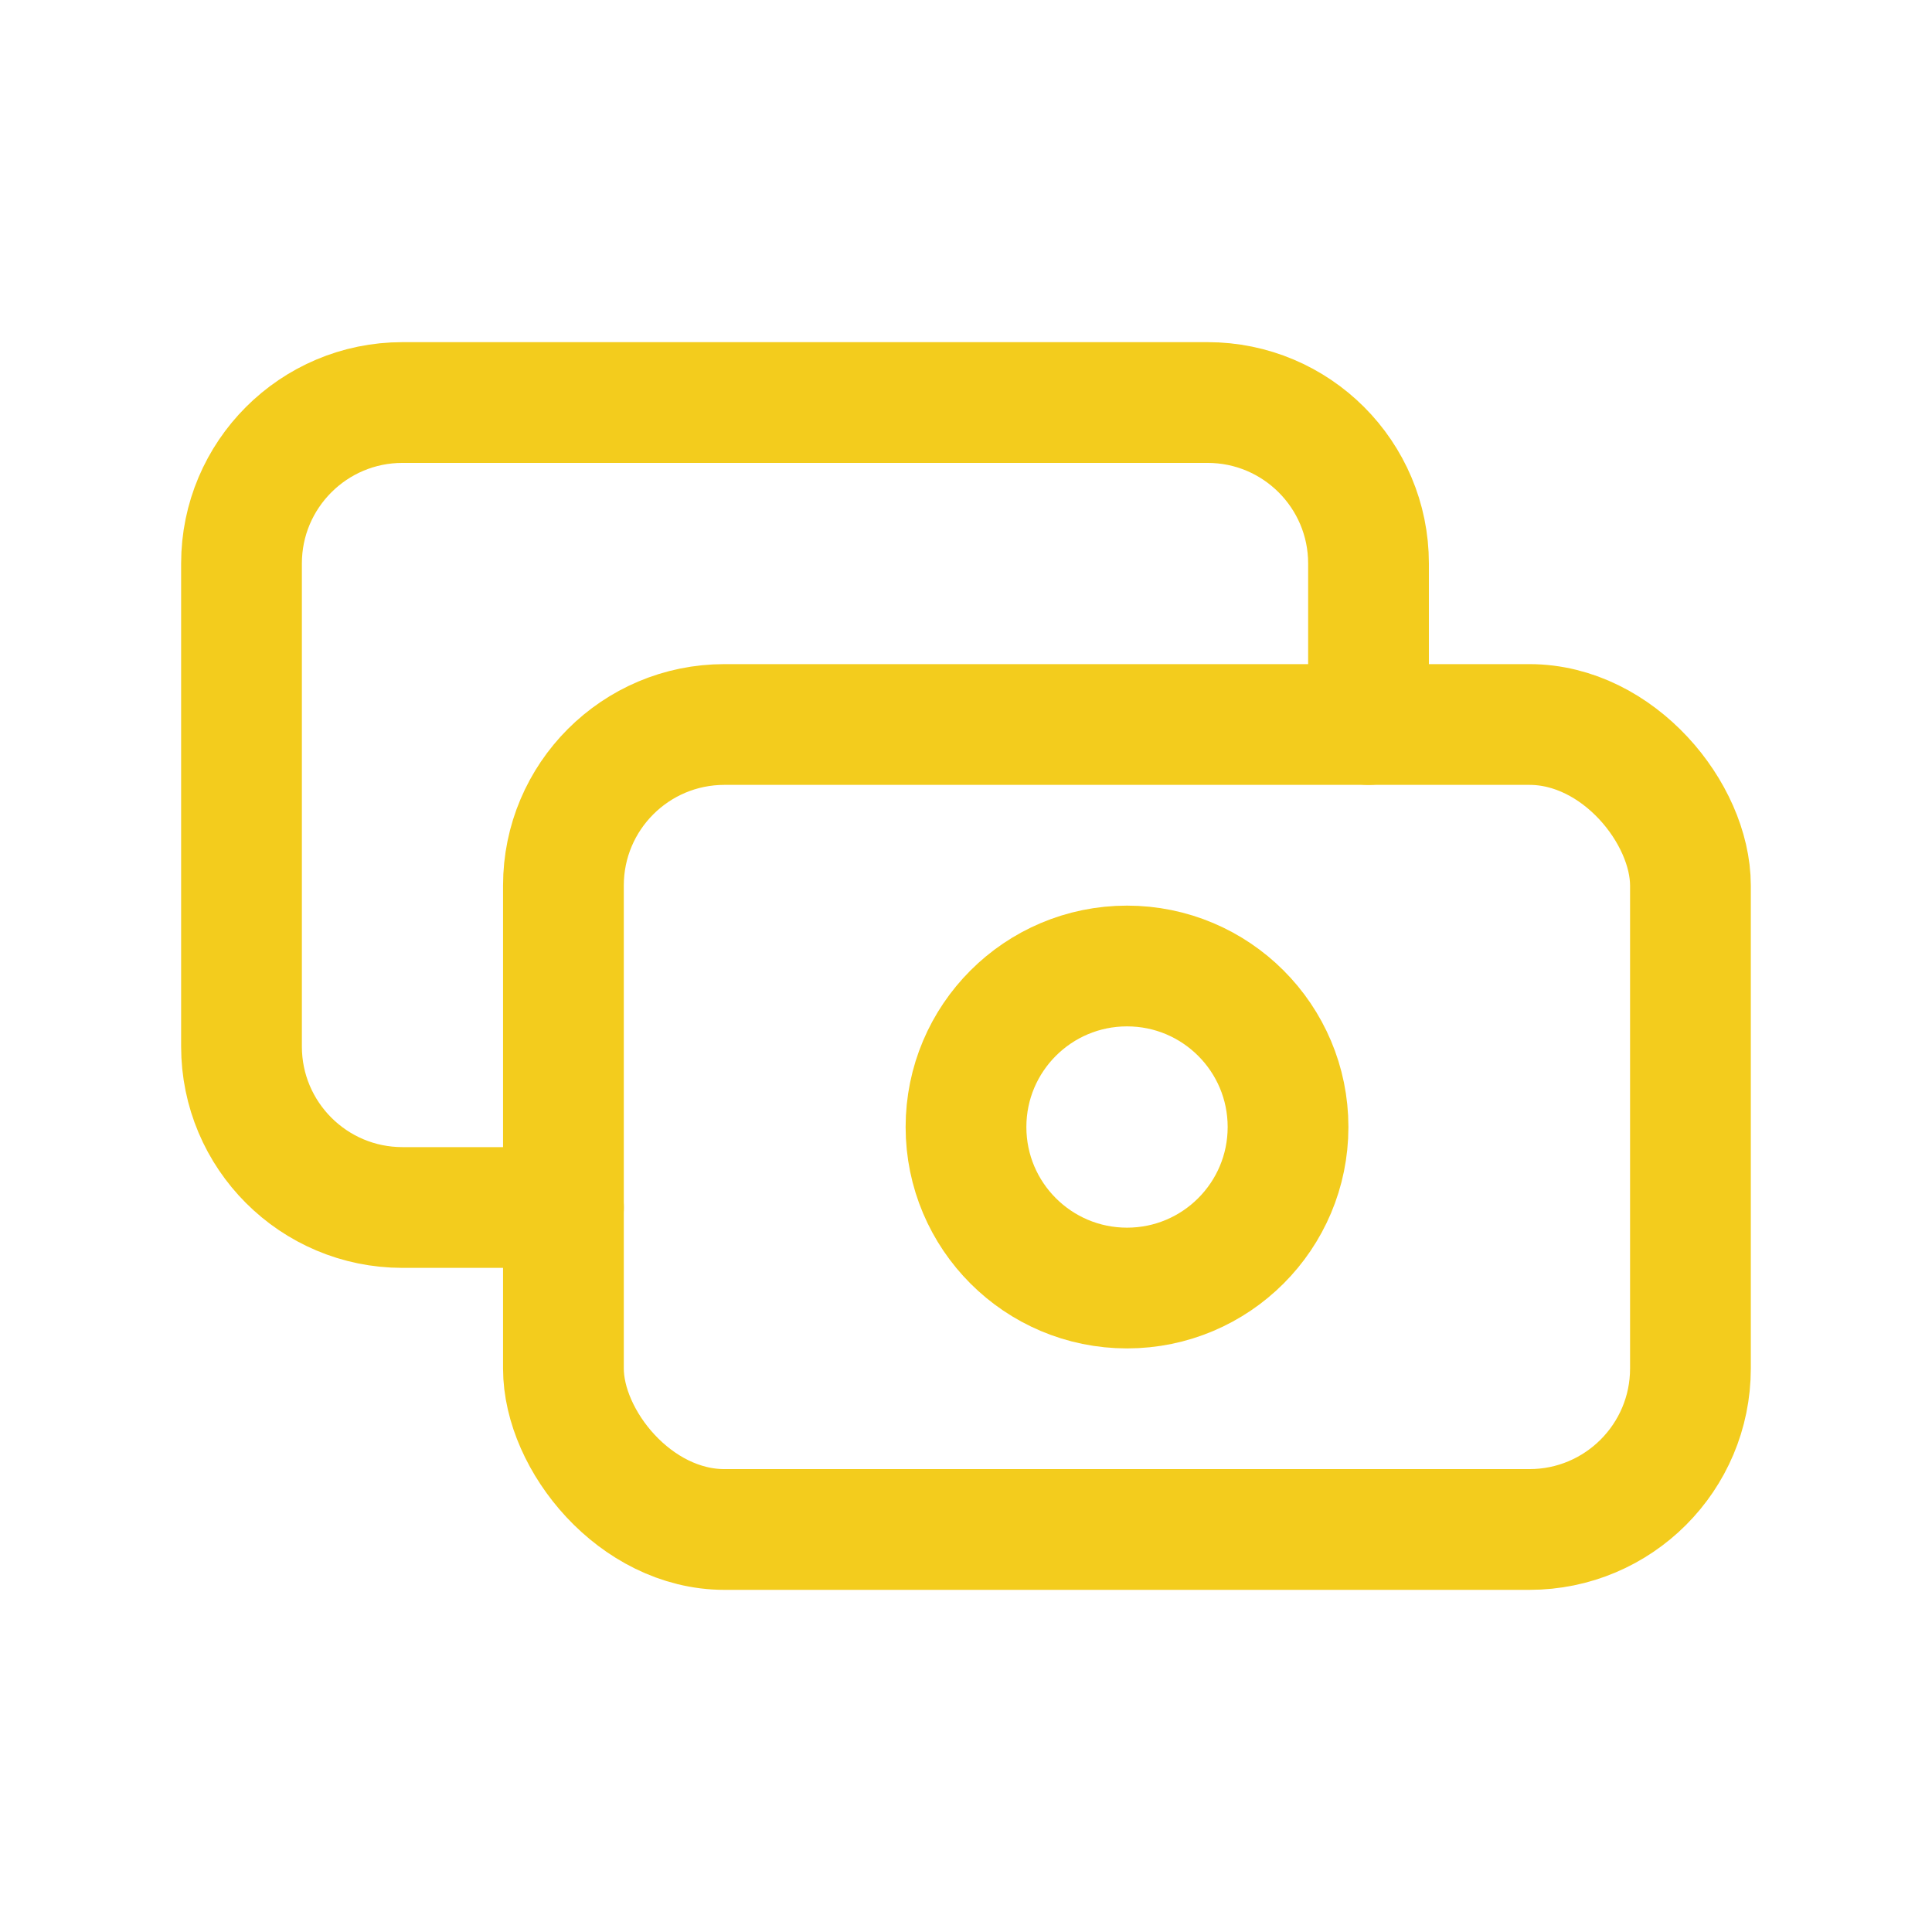
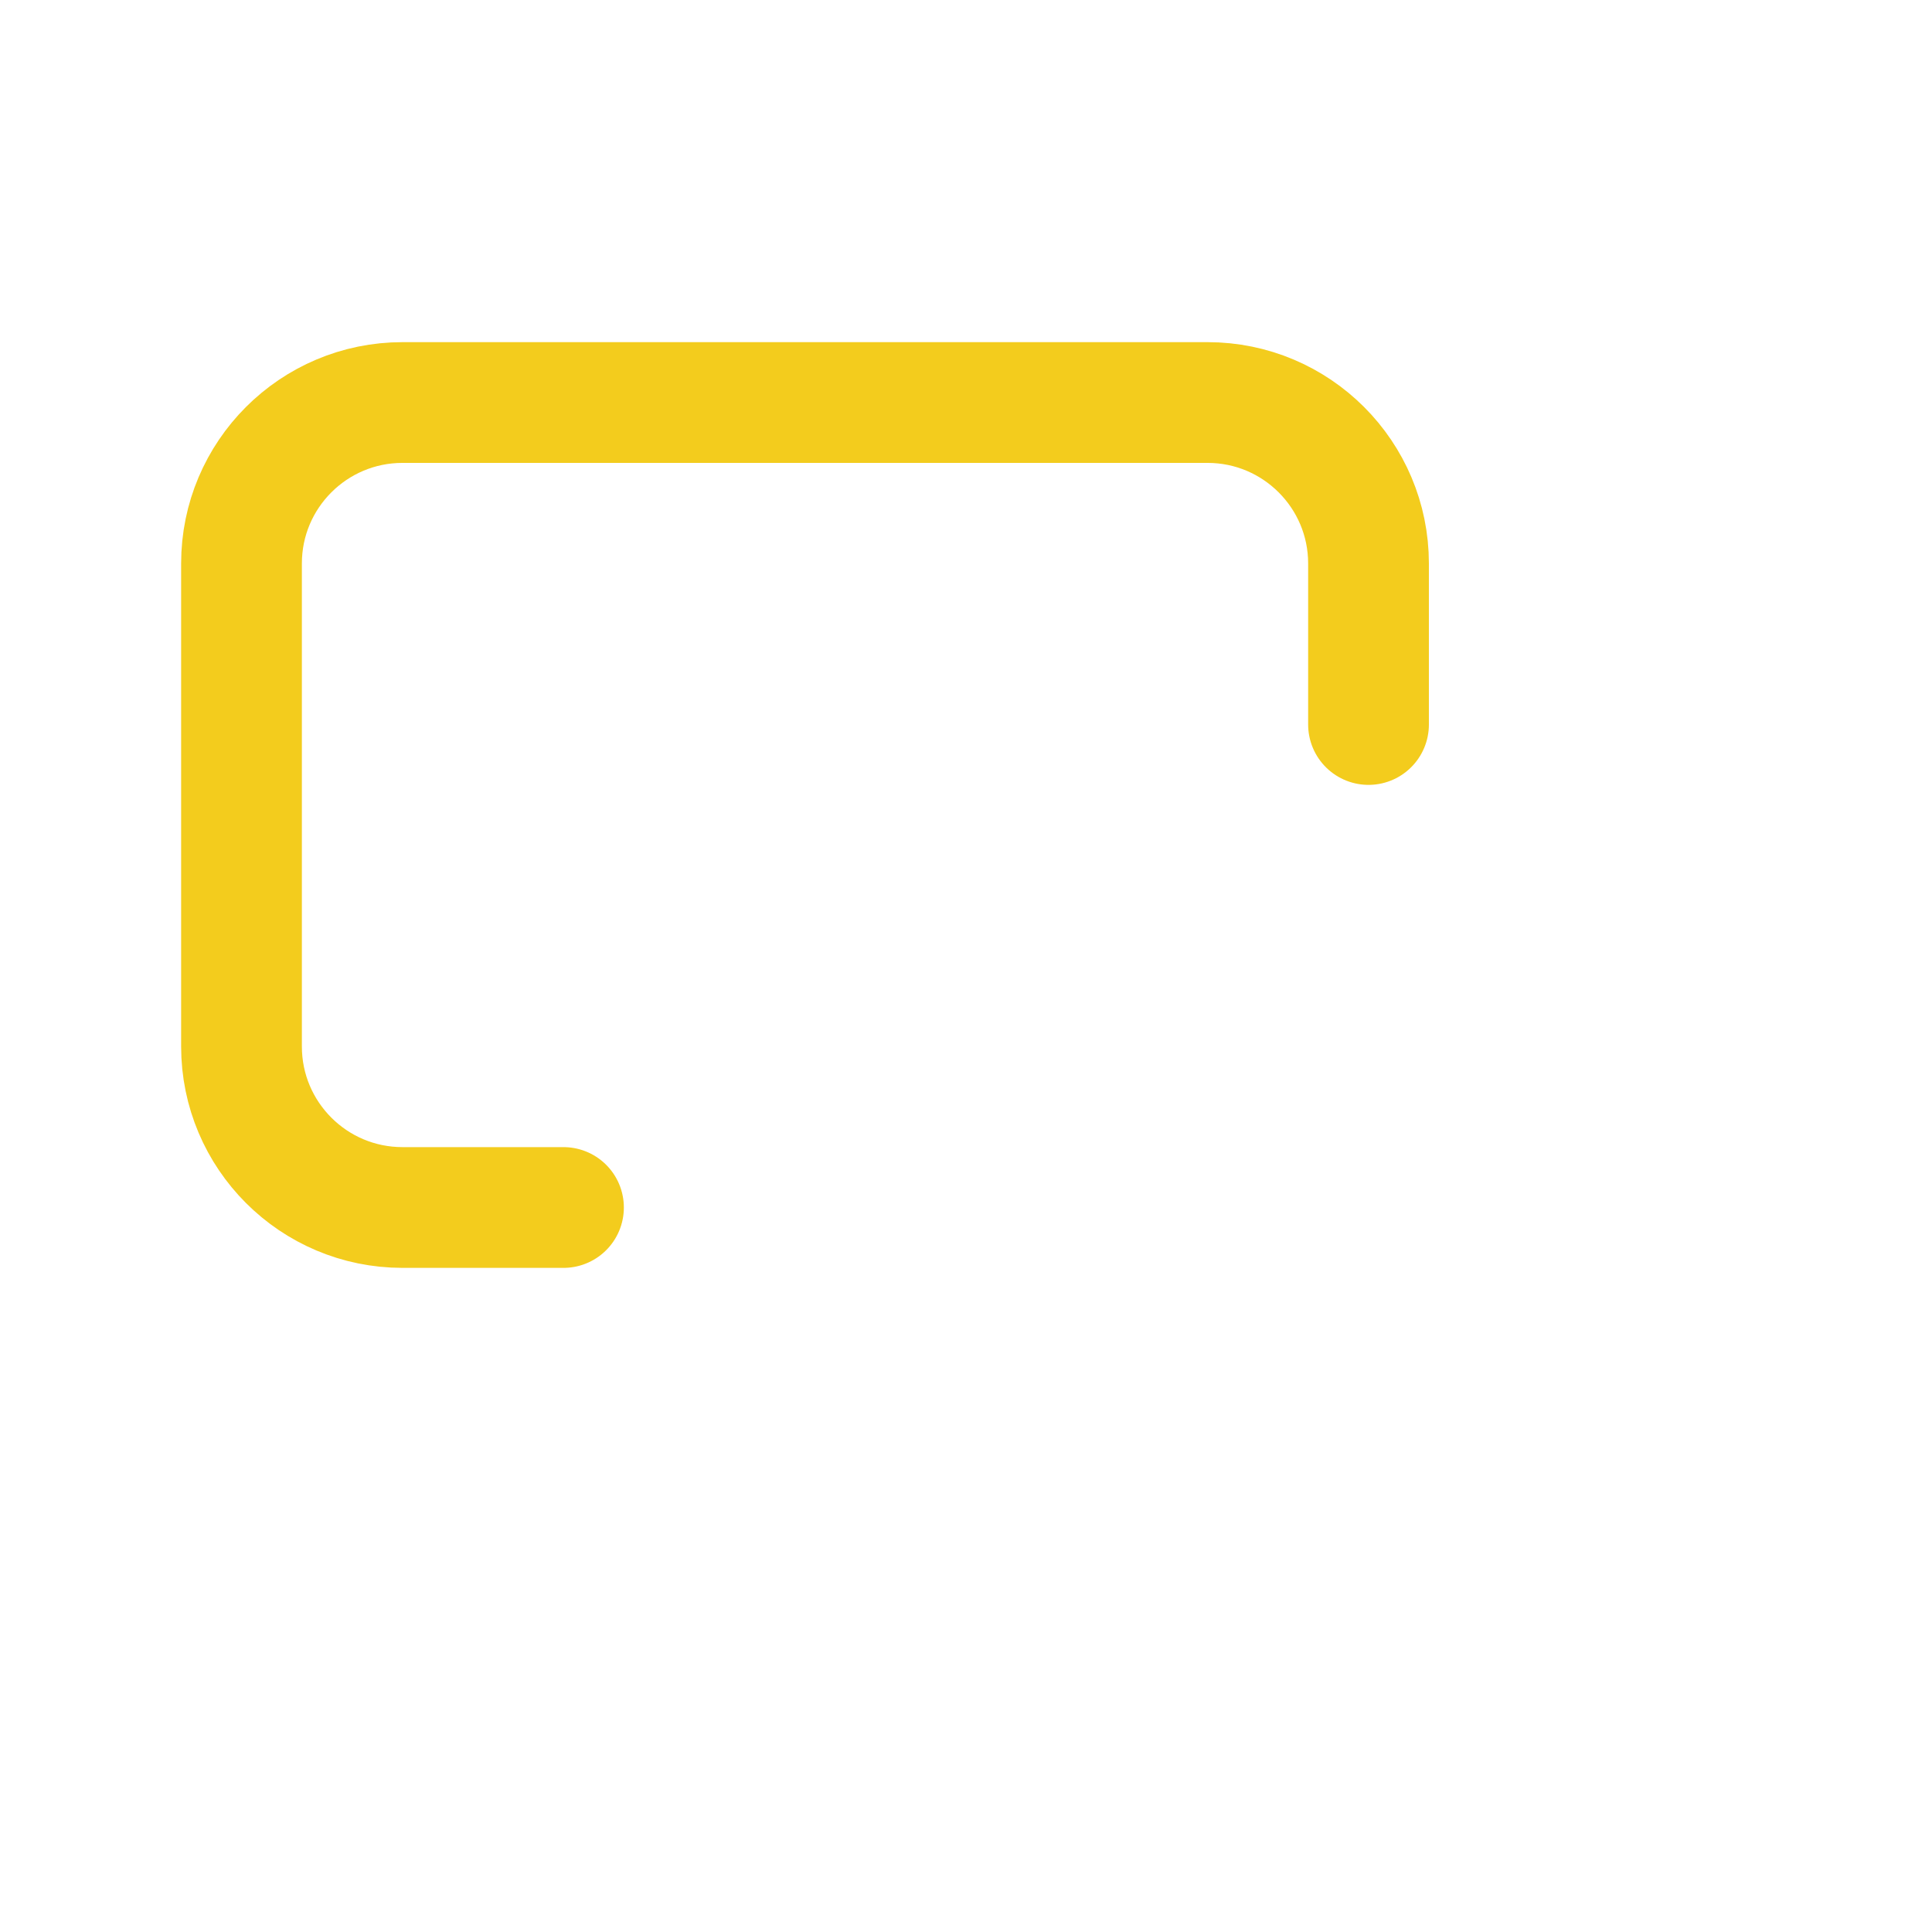
<svg xmlns="http://www.w3.org/2000/svg" width="32" height="32" viewBox="0 0 32 32" fill="none">
-   <rect x="9.332" y="12" width="18.667" height="13.333" rx="2.667" stroke="#F3CC1D" stroke-width="2" stroke-linecap="round" stroke-linejoin="round" />
-   <circle cx="18.667" cy="18.667" r="2.667" stroke="#F3CC1D" stroke-width="2" stroke-linecap="round" stroke-linejoin="round" />
  <path d="M22.667 12V9.333C22.667 7.861 21.473 6.667 20 6.667H6.667C5.194 6.667 4 7.861 4 9.333V17.333C4 18.806 5.194 20 6.667 20H9.333" stroke="#F3CC1D" stroke-width="2" stroke-linecap="round" stroke-linejoin="round" />
</svg>